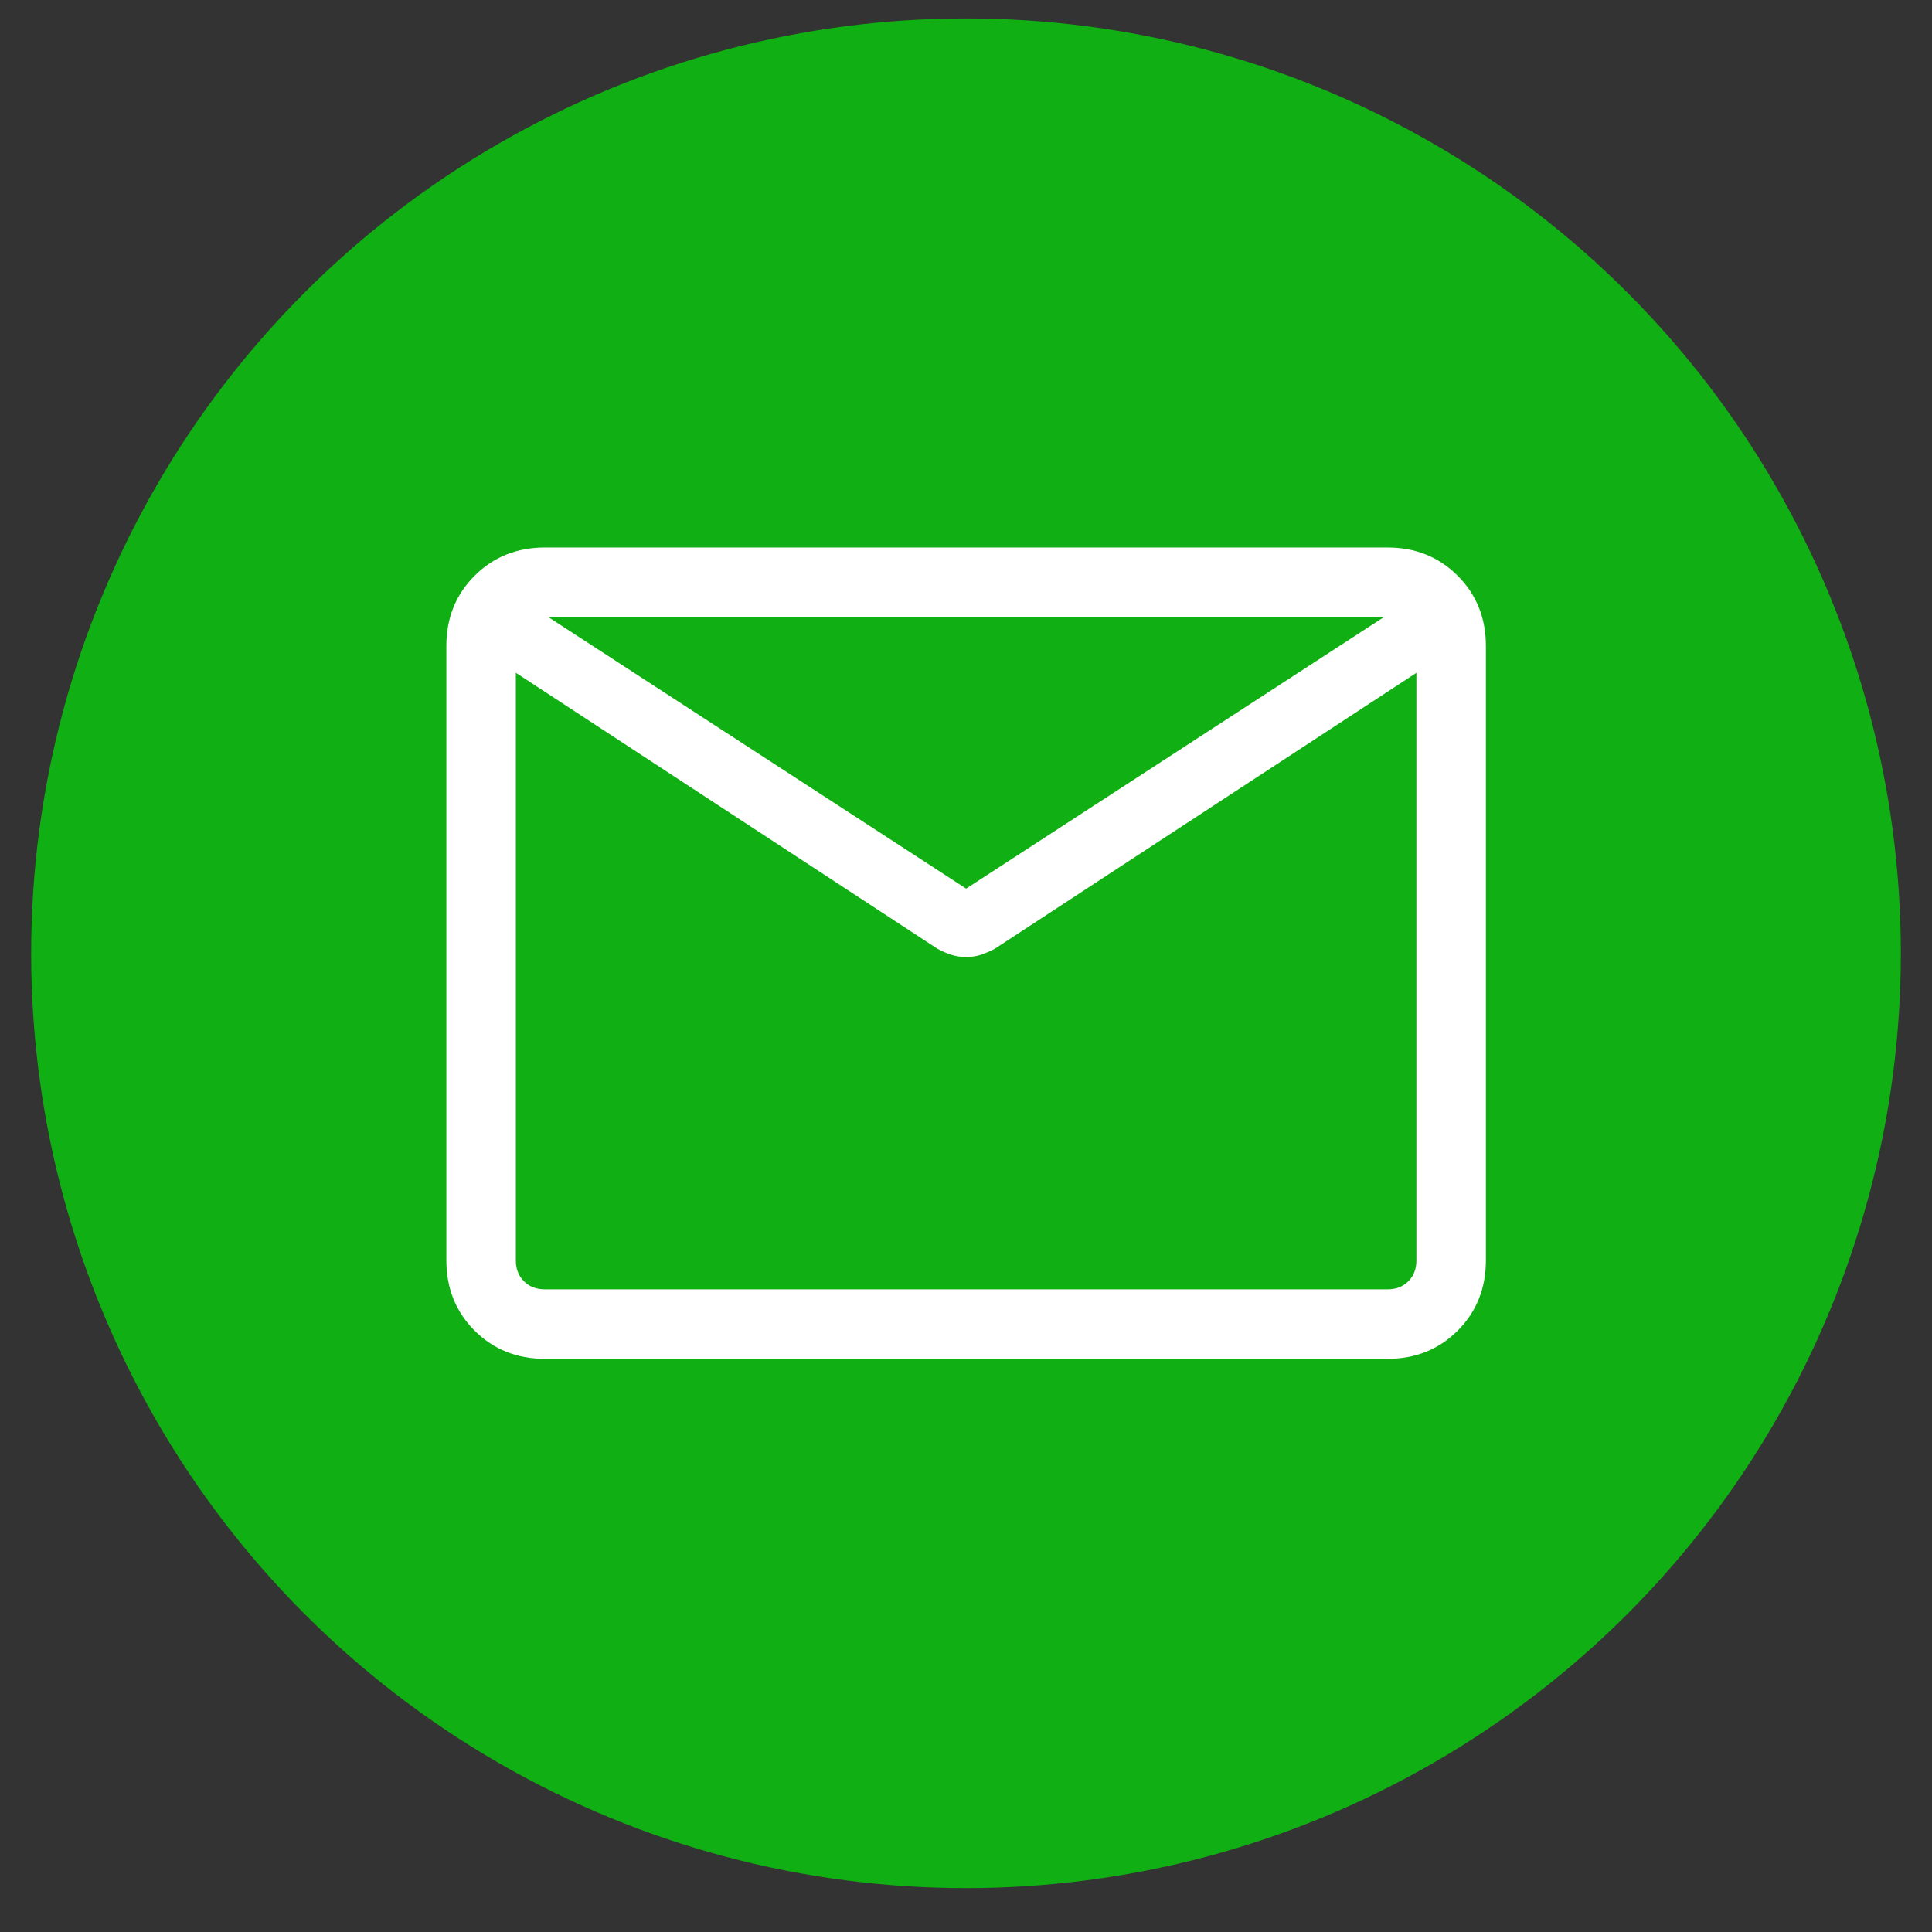
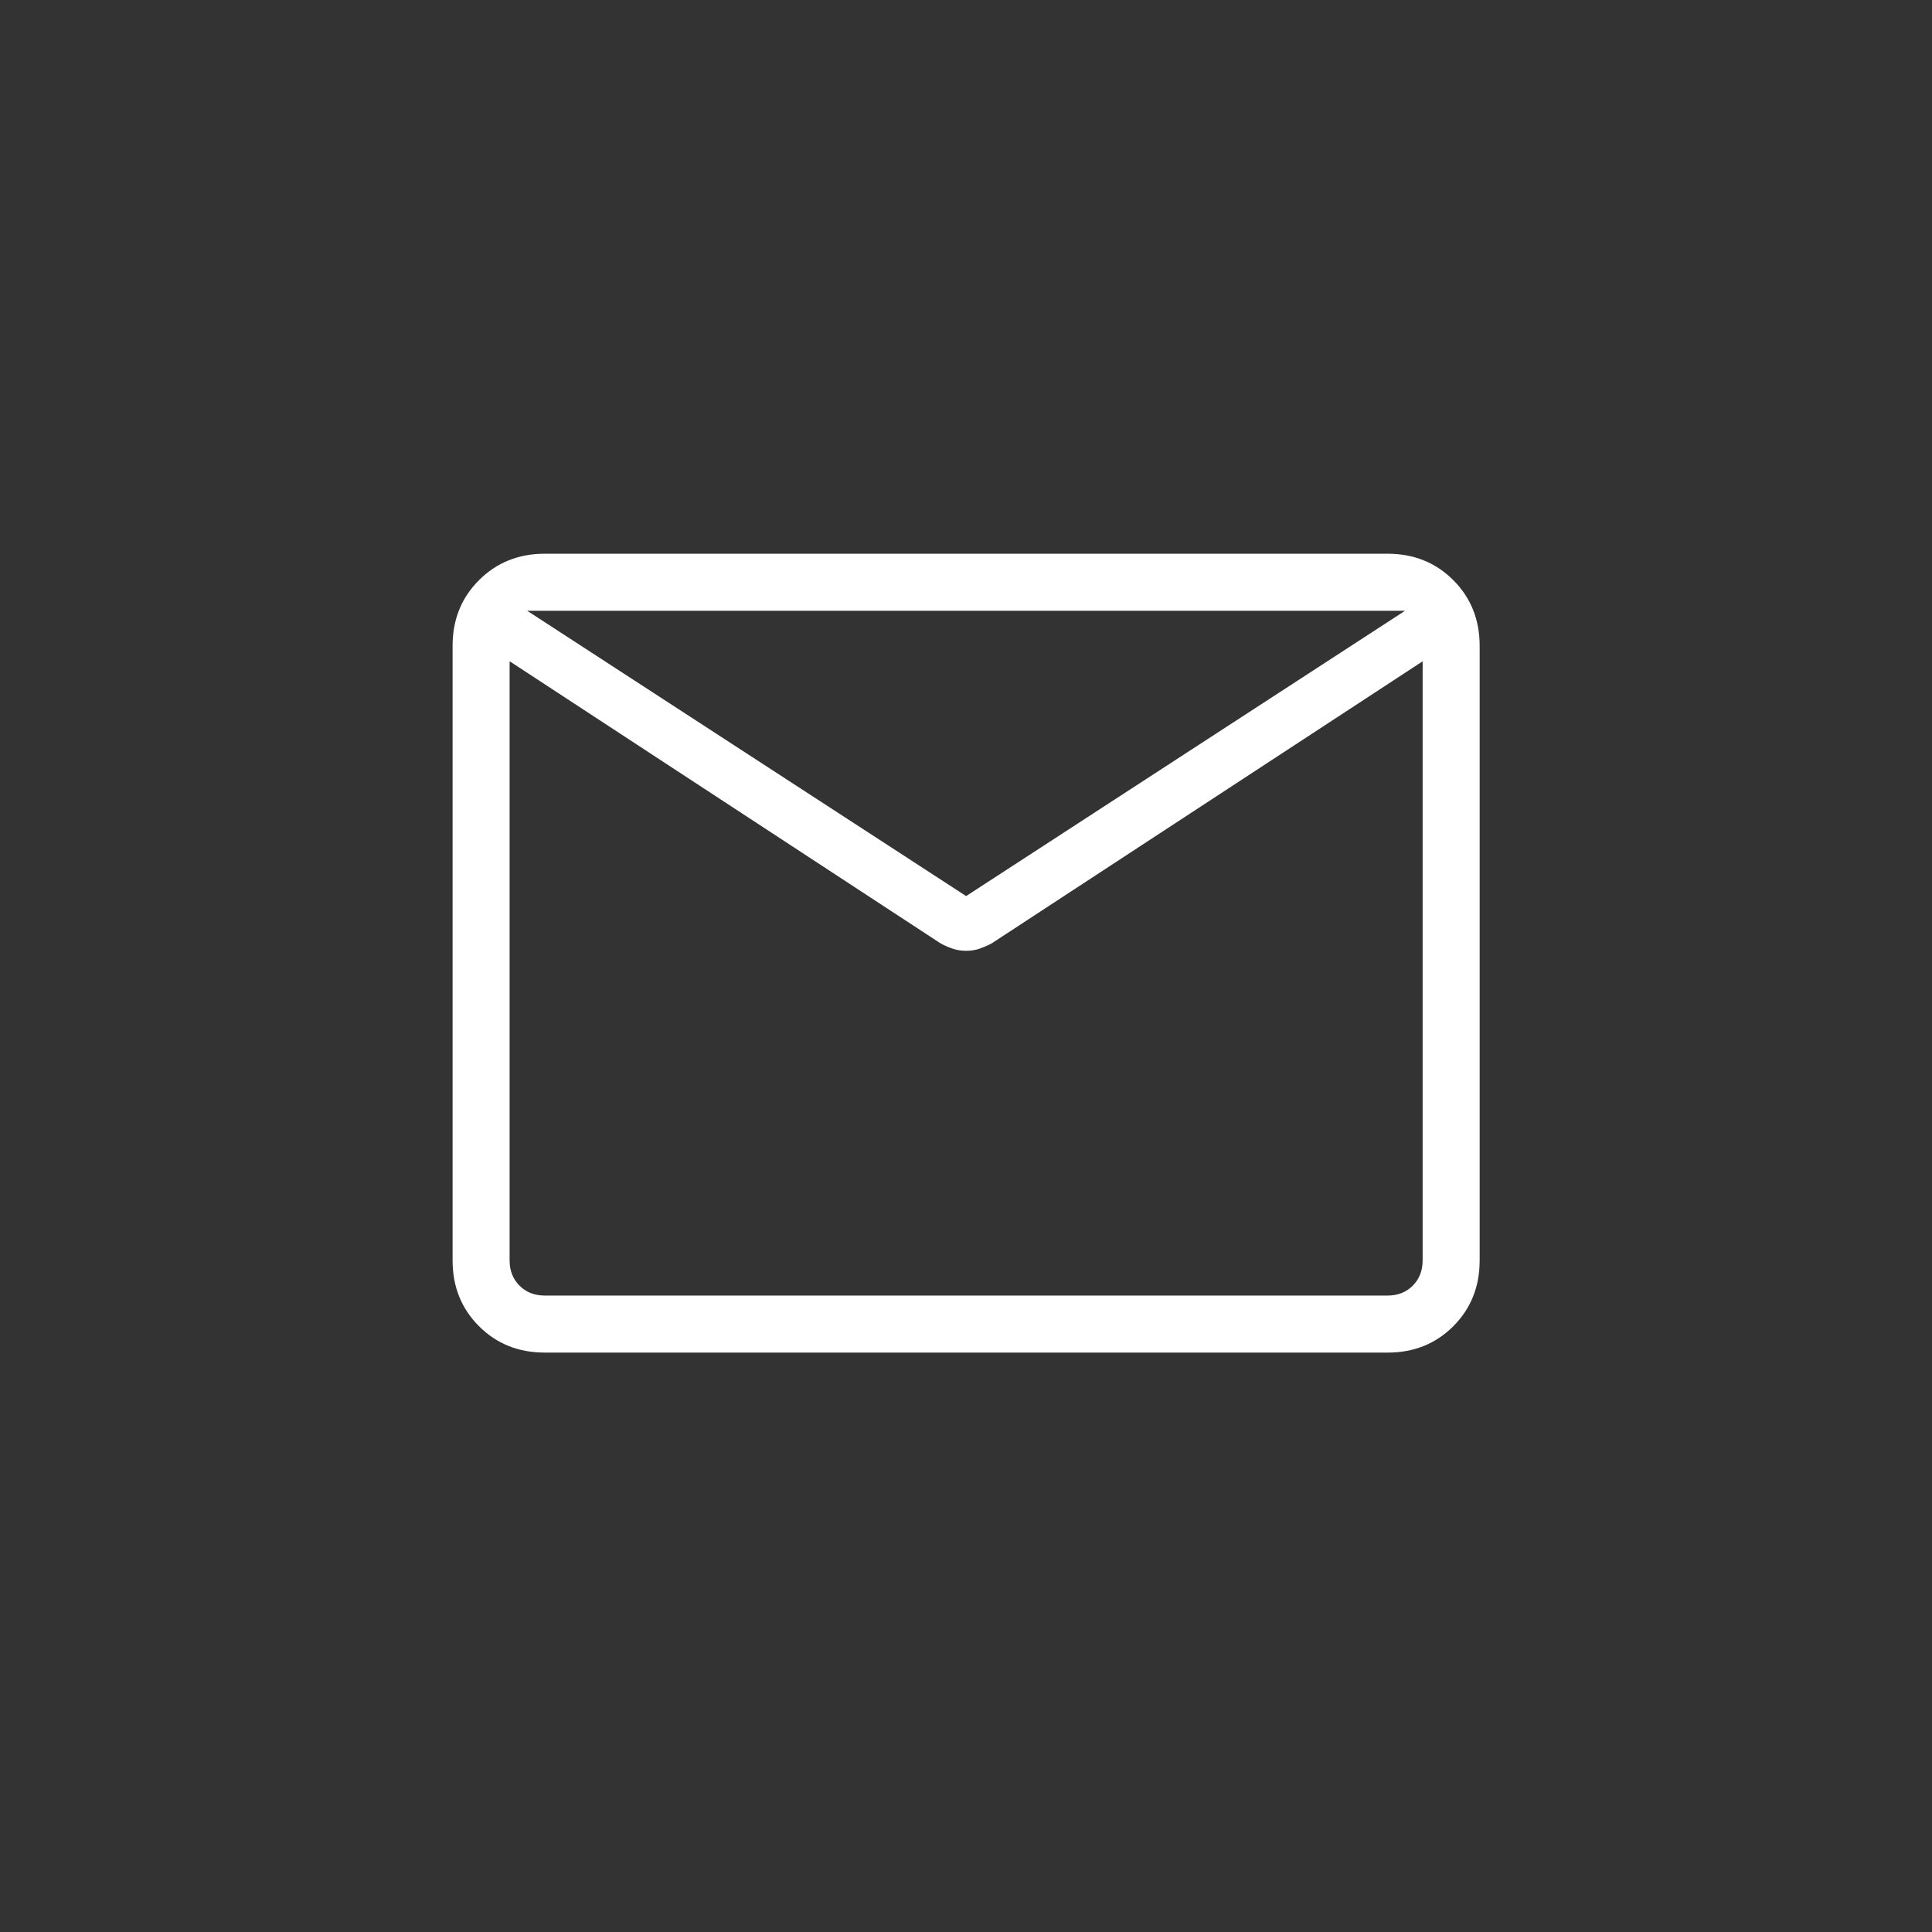
<svg xmlns="http://www.w3.org/2000/svg" width="31" height="31" viewBox="0 0 31 31" fill="none">
  <rect x="0" y="0" width="31" height="31" fill="#333333" stroke="none" />
-   <circle cx="15.5" cy="15.296" r="15" fill="#10AF13" />
  <path d="M8.741 21.703C8.32 21.703 7.968 21.562 7.686 21.28C7.404 20.998 7.262 20.646 7.262 20.224V10.364C7.262 9.943 7.403 9.591 7.686 9.309C7.968 9.027 8.32 8.885 8.74 8.885H22.264C22.685 8.885 23.037 9.026 23.319 9.309C23.601 9.591 23.742 9.943 23.742 10.364V20.224C23.742 20.646 23.601 20.997 23.319 21.28C23.036 21.563 22.684 21.704 22.264 21.703H8.741ZM22.827 10.611L15.912 15.137C15.848 15.171 15.782 15.199 15.716 15.223C15.65 15.245 15.578 15.256 15.502 15.256C15.426 15.256 15.354 15.245 15.288 15.223C15.221 15.2 15.156 15.172 15.092 15.137L8.177 10.61V20.224C8.177 20.388 8.23 20.523 8.336 20.629C8.441 20.735 8.577 20.788 8.741 20.788H22.264C22.428 20.788 22.563 20.735 22.669 20.629C22.774 20.523 22.827 20.388 22.827 20.224V10.611ZM15.502 14.378L22.545 9.8H8.459L15.502 14.378ZM8.177 10.804V10.061V10.092V9.8V10.093V10.046V10.804Z" fill="white" />
-   <path d="M8.177 10.804V10.611V20.788M8.177 10.804V10.061V10.092V9.8V10.093V10.046V10.804ZM8.741 21.703C8.32 21.703 7.968 21.562 7.686 21.28C7.404 20.998 7.262 20.646 7.262 20.224V10.364C7.262 9.943 7.403 9.591 7.686 9.309C7.968 9.027 8.32 8.885 8.74 8.885H22.264C22.685 8.885 23.037 9.026 23.319 9.309C23.601 9.591 23.742 9.943 23.742 10.364V20.224C23.742 20.646 23.601 20.997 23.319 21.28C23.036 21.563 22.684 21.704 22.264 21.703H8.741ZM22.827 10.611L15.912 15.137C15.848 15.171 15.782 15.199 15.716 15.223C15.65 15.245 15.578 15.256 15.502 15.256C15.426 15.256 15.354 15.245 15.288 15.223C15.221 15.2 15.156 15.172 15.092 15.137L8.177 10.61V20.224C8.177 20.388 8.23 20.523 8.336 20.629C8.441 20.735 8.577 20.788 8.741 20.788H22.264C22.428 20.788 22.563 20.735 22.669 20.629C22.774 20.523 22.827 20.388 22.827 20.224V10.611ZM15.502 14.378L22.545 9.8H8.459L15.502 14.378Z" stroke="white" stroke-width="0.2" />
</svg>